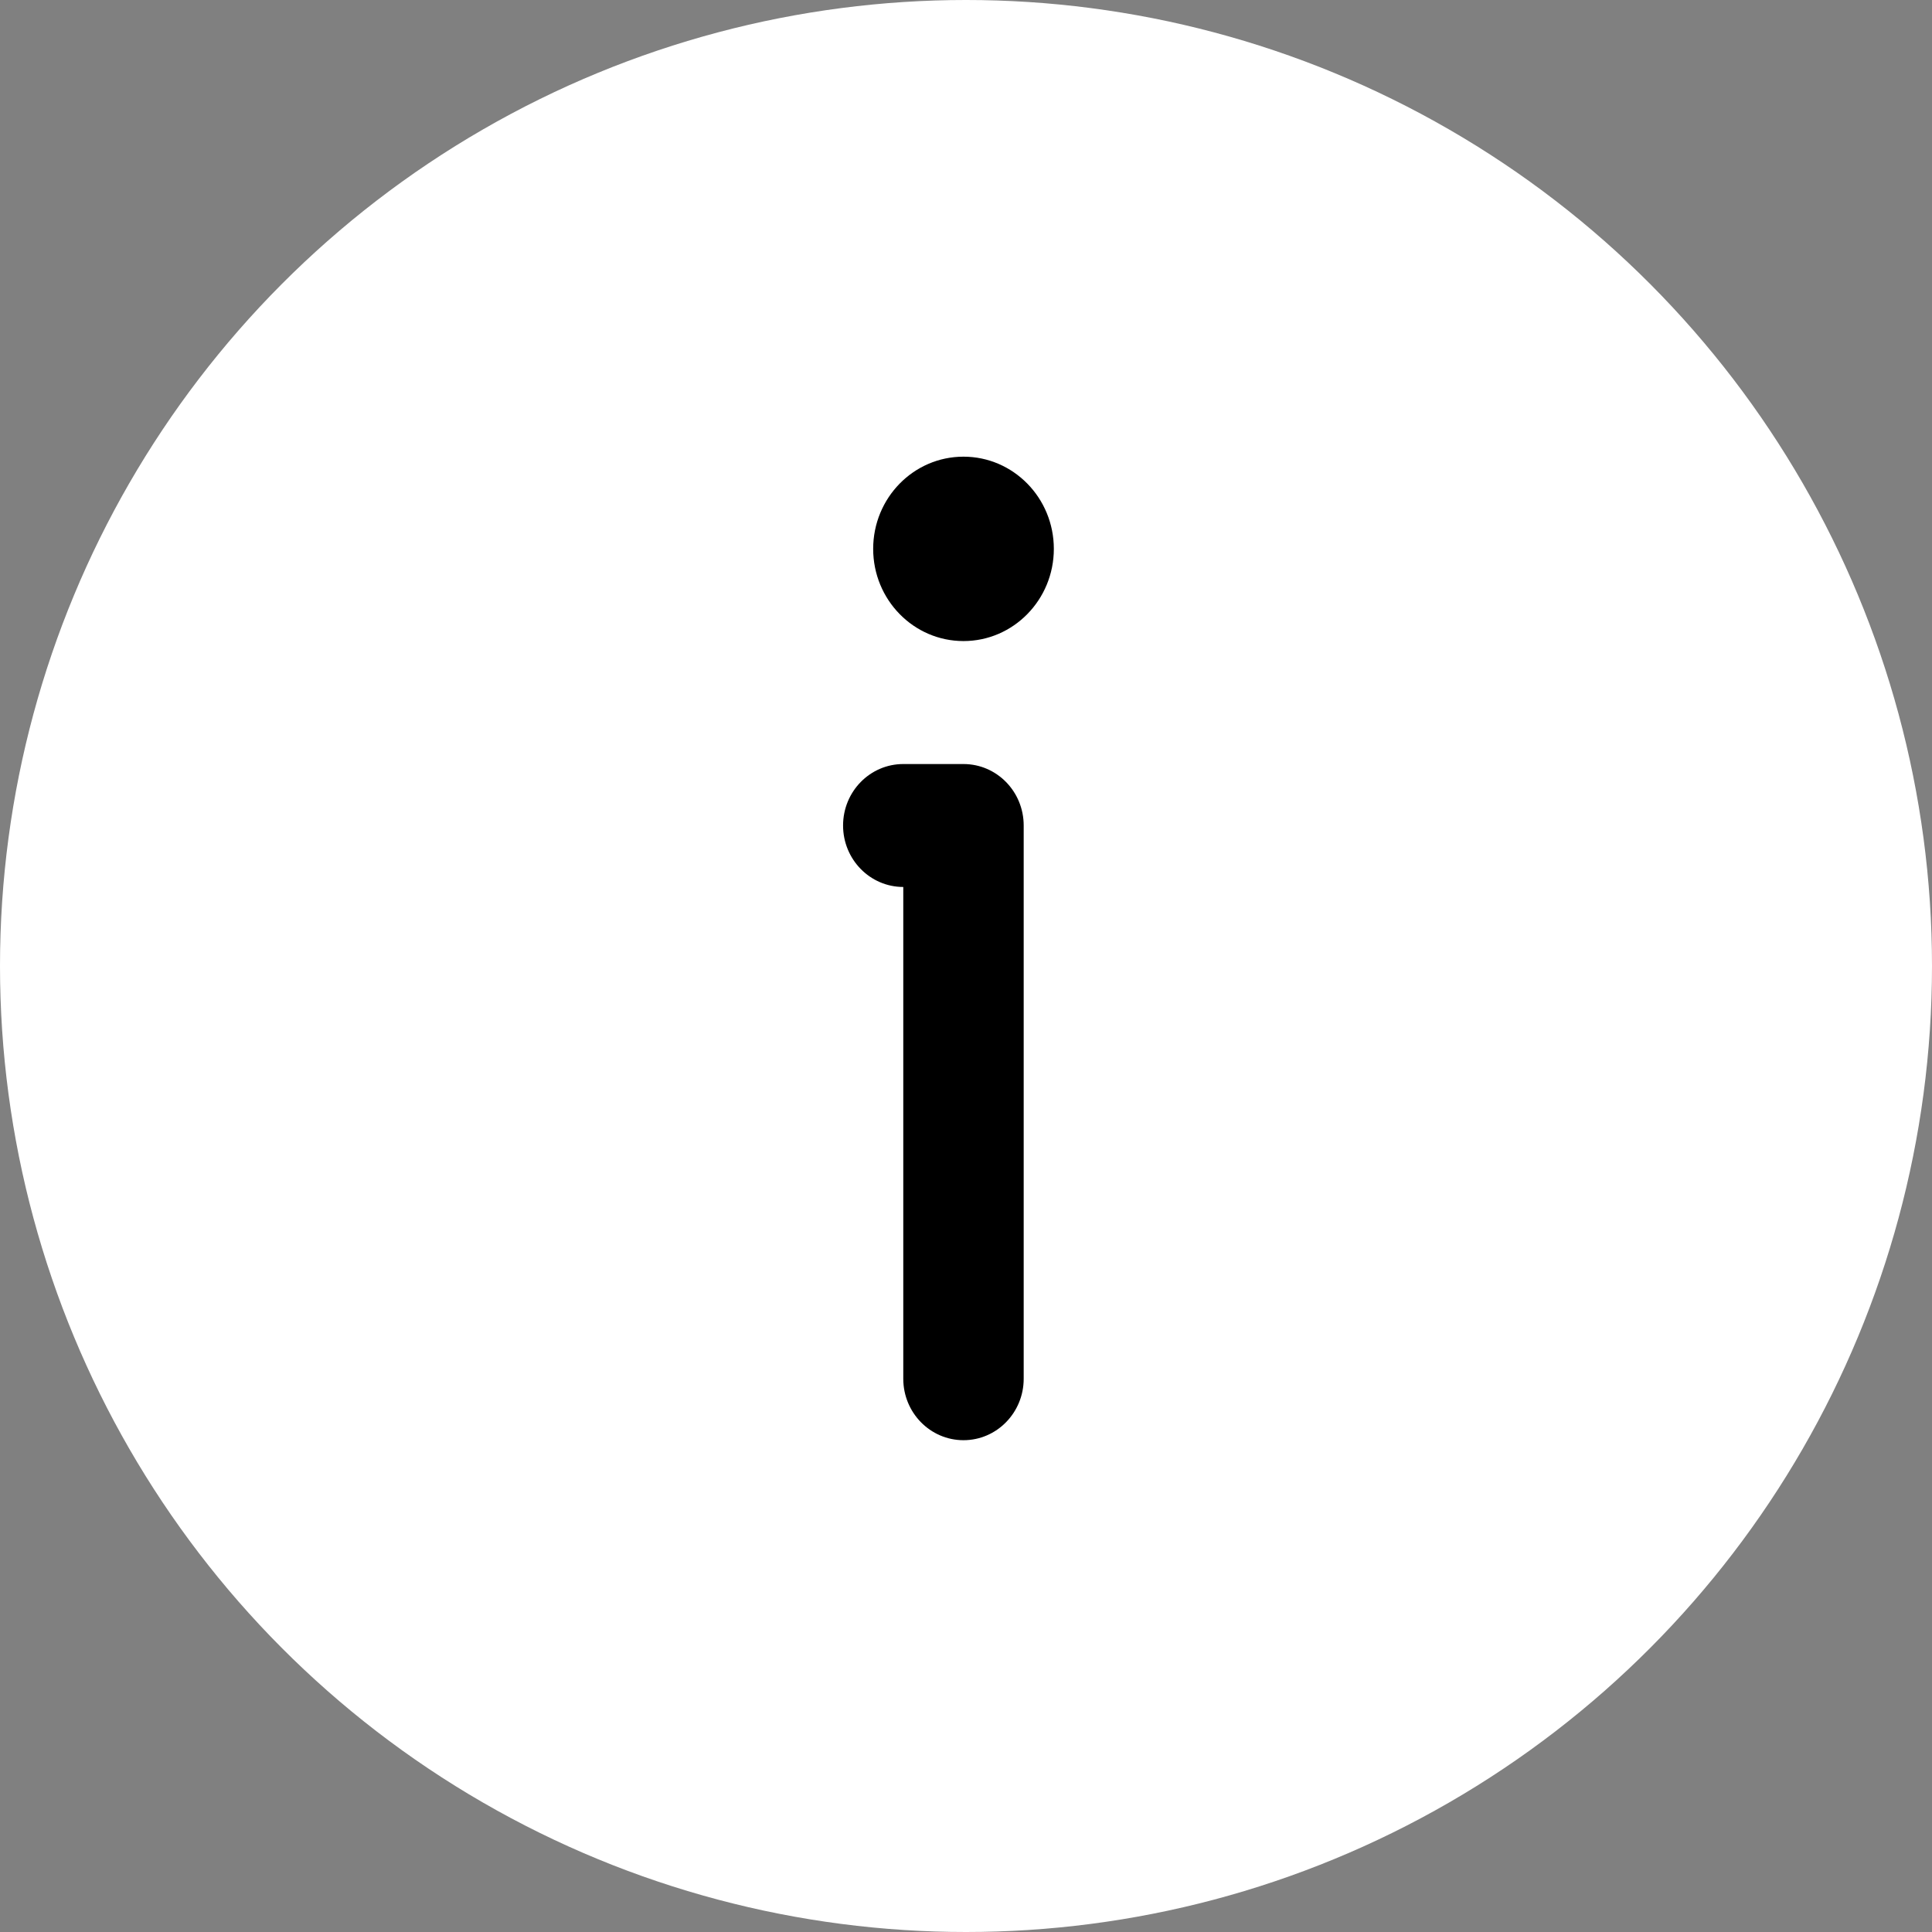
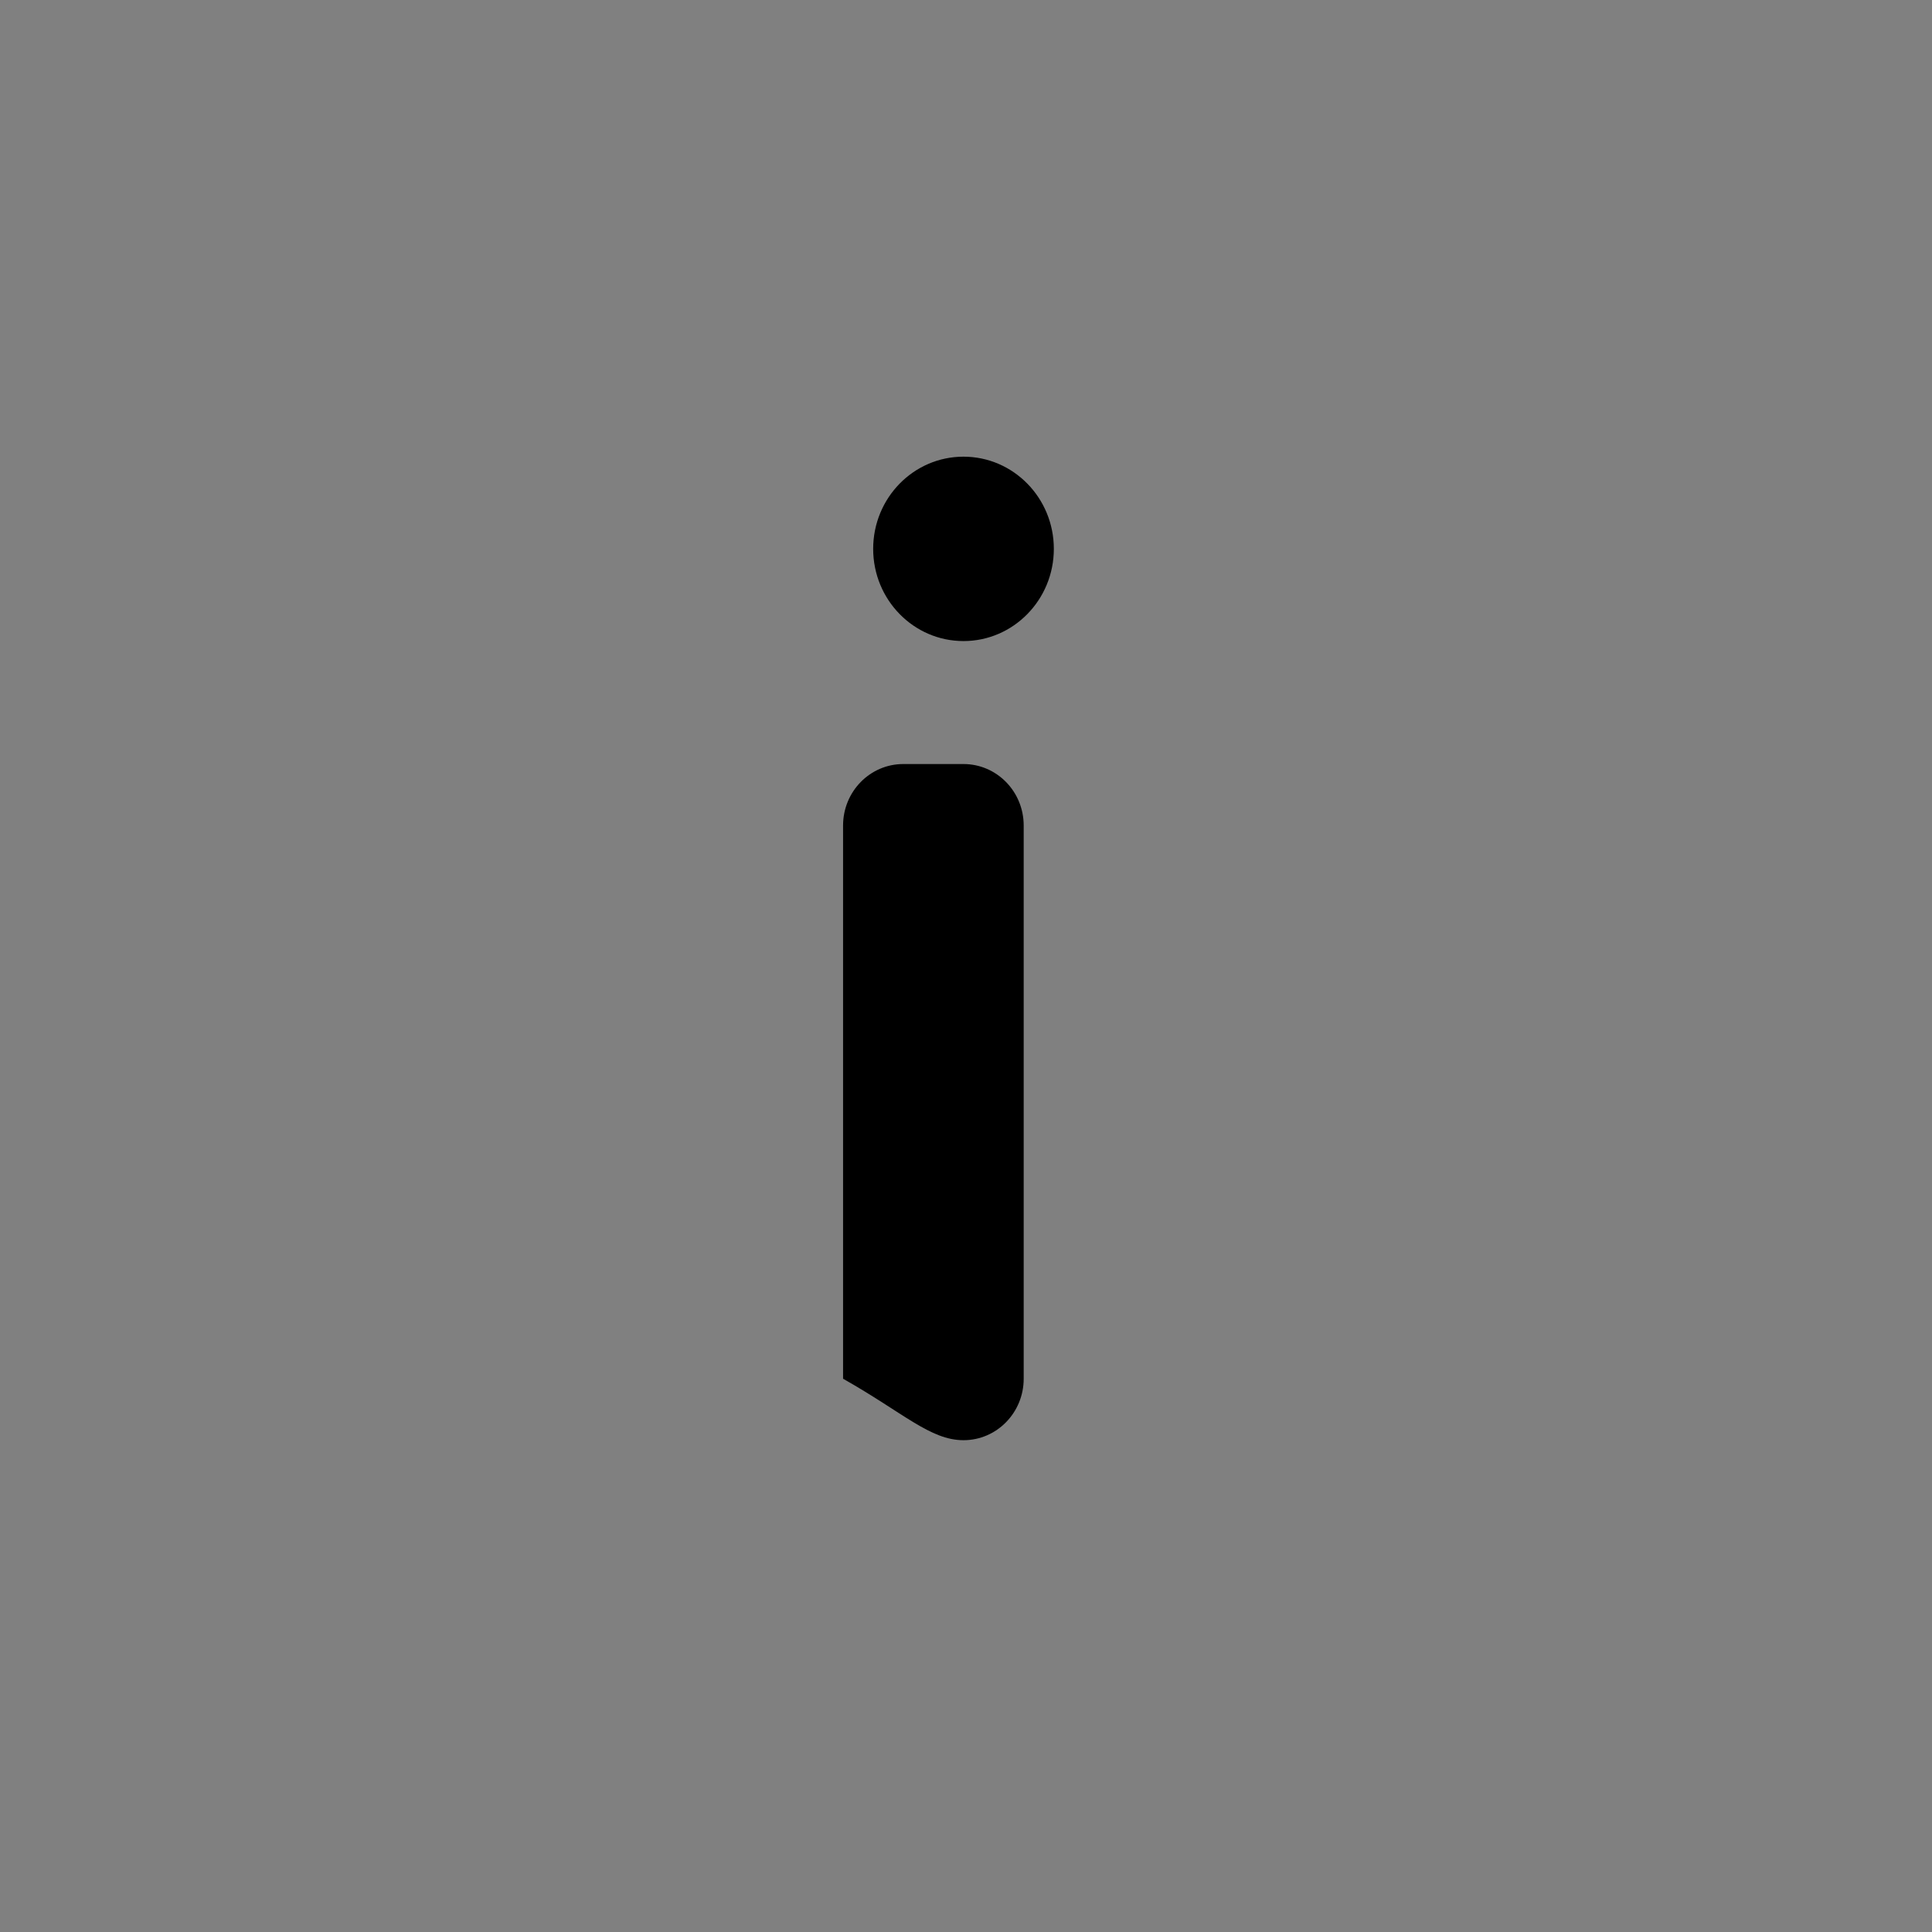
<svg xmlns="http://www.w3.org/2000/svg" width="43" height="43" viewBox="0 0 43 43" fill="none">
  <rect x="0" y="0" width="43" height="43" fill="#808080" stroke="none" />
  <g id="Group 11">
-     <circle id="Ellipse 1" cx="21.5" cy="21.5" r="21.5" fill="white" />
-     <path id="Vector" fill-rule="evenodd" clip-rule="evenodd" d="M21.444 14.268C22.554 14.268 23.455 13.349 23.455 12.216C23.455 11.082 22.554 10.164 21.444 10.164C20.334 10.164 19.434 11.082 19.434 12.216C19.434 13.349 20.334 14.268 21.444 14.268ZM20.104 17.005C19.364 17.005 18.764 17.617 18.764 18.373C18.764 19.128 19.364 19.741 20.104 19.741V30.686C20.104 31.442 20.704 32.054 21.444 32.054C22.184 32.054 22.784 31.442 22.784 30.686V18.373C22.784 17.617 22.184 17.005 21.444 17.005H20.104Z" fill="black" />
+     <path id="Vector" fill-rule="evenodd" clip-rule="evenodd" d="M21.444 14.268C22.554 14.268 23.455 13.349 23.455 12.216C23.455 11.082 22.554 10.164 21.444 10.164C20.334 10.164 19.434 11.082 19.434 12.216C19.434 13.349 20.334 14.268 21.444 14.268ZM20.104 17.005C19.364 17.005 18.764 17.617 18.764 18.373V30.686C20.104 31.442 20.704 32.054 21.444 32.054C22.184 32.054 22.784 31.442 22.784 30.686V18.373C22.784 17.617 22.184 17.005 21.444 17.005H20.104Z" fill="black" />
  </g>
</svg>